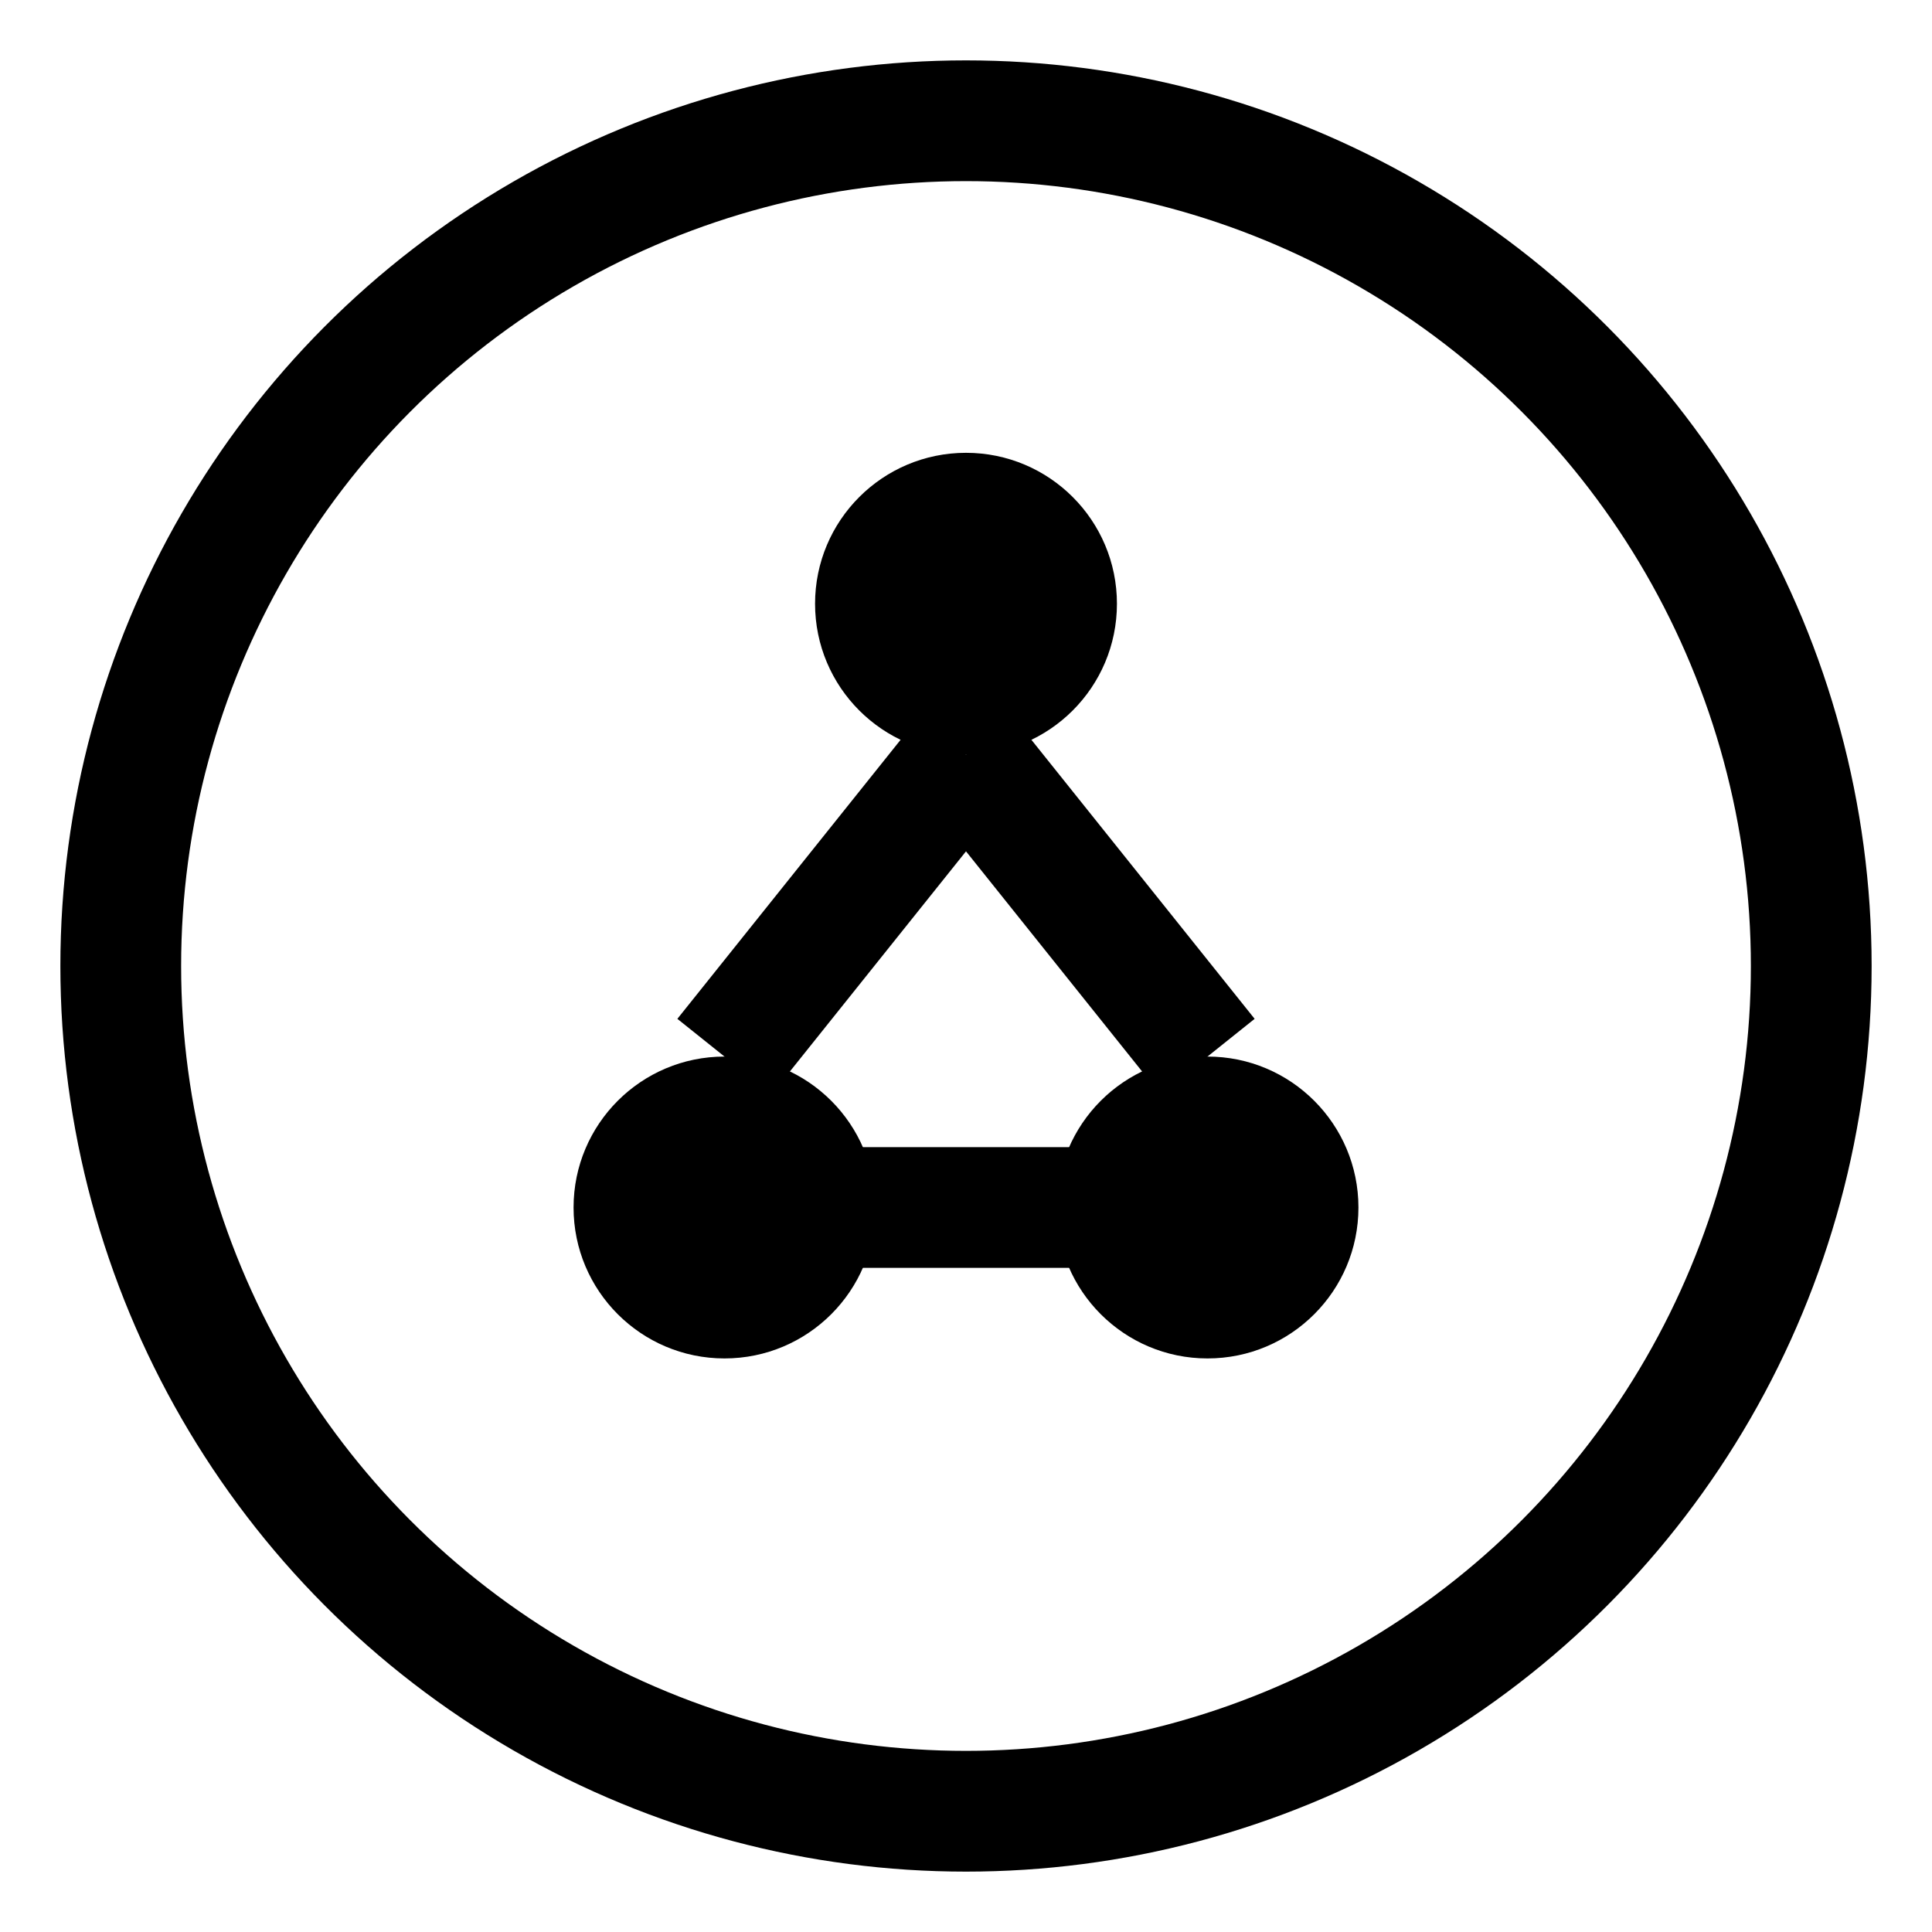
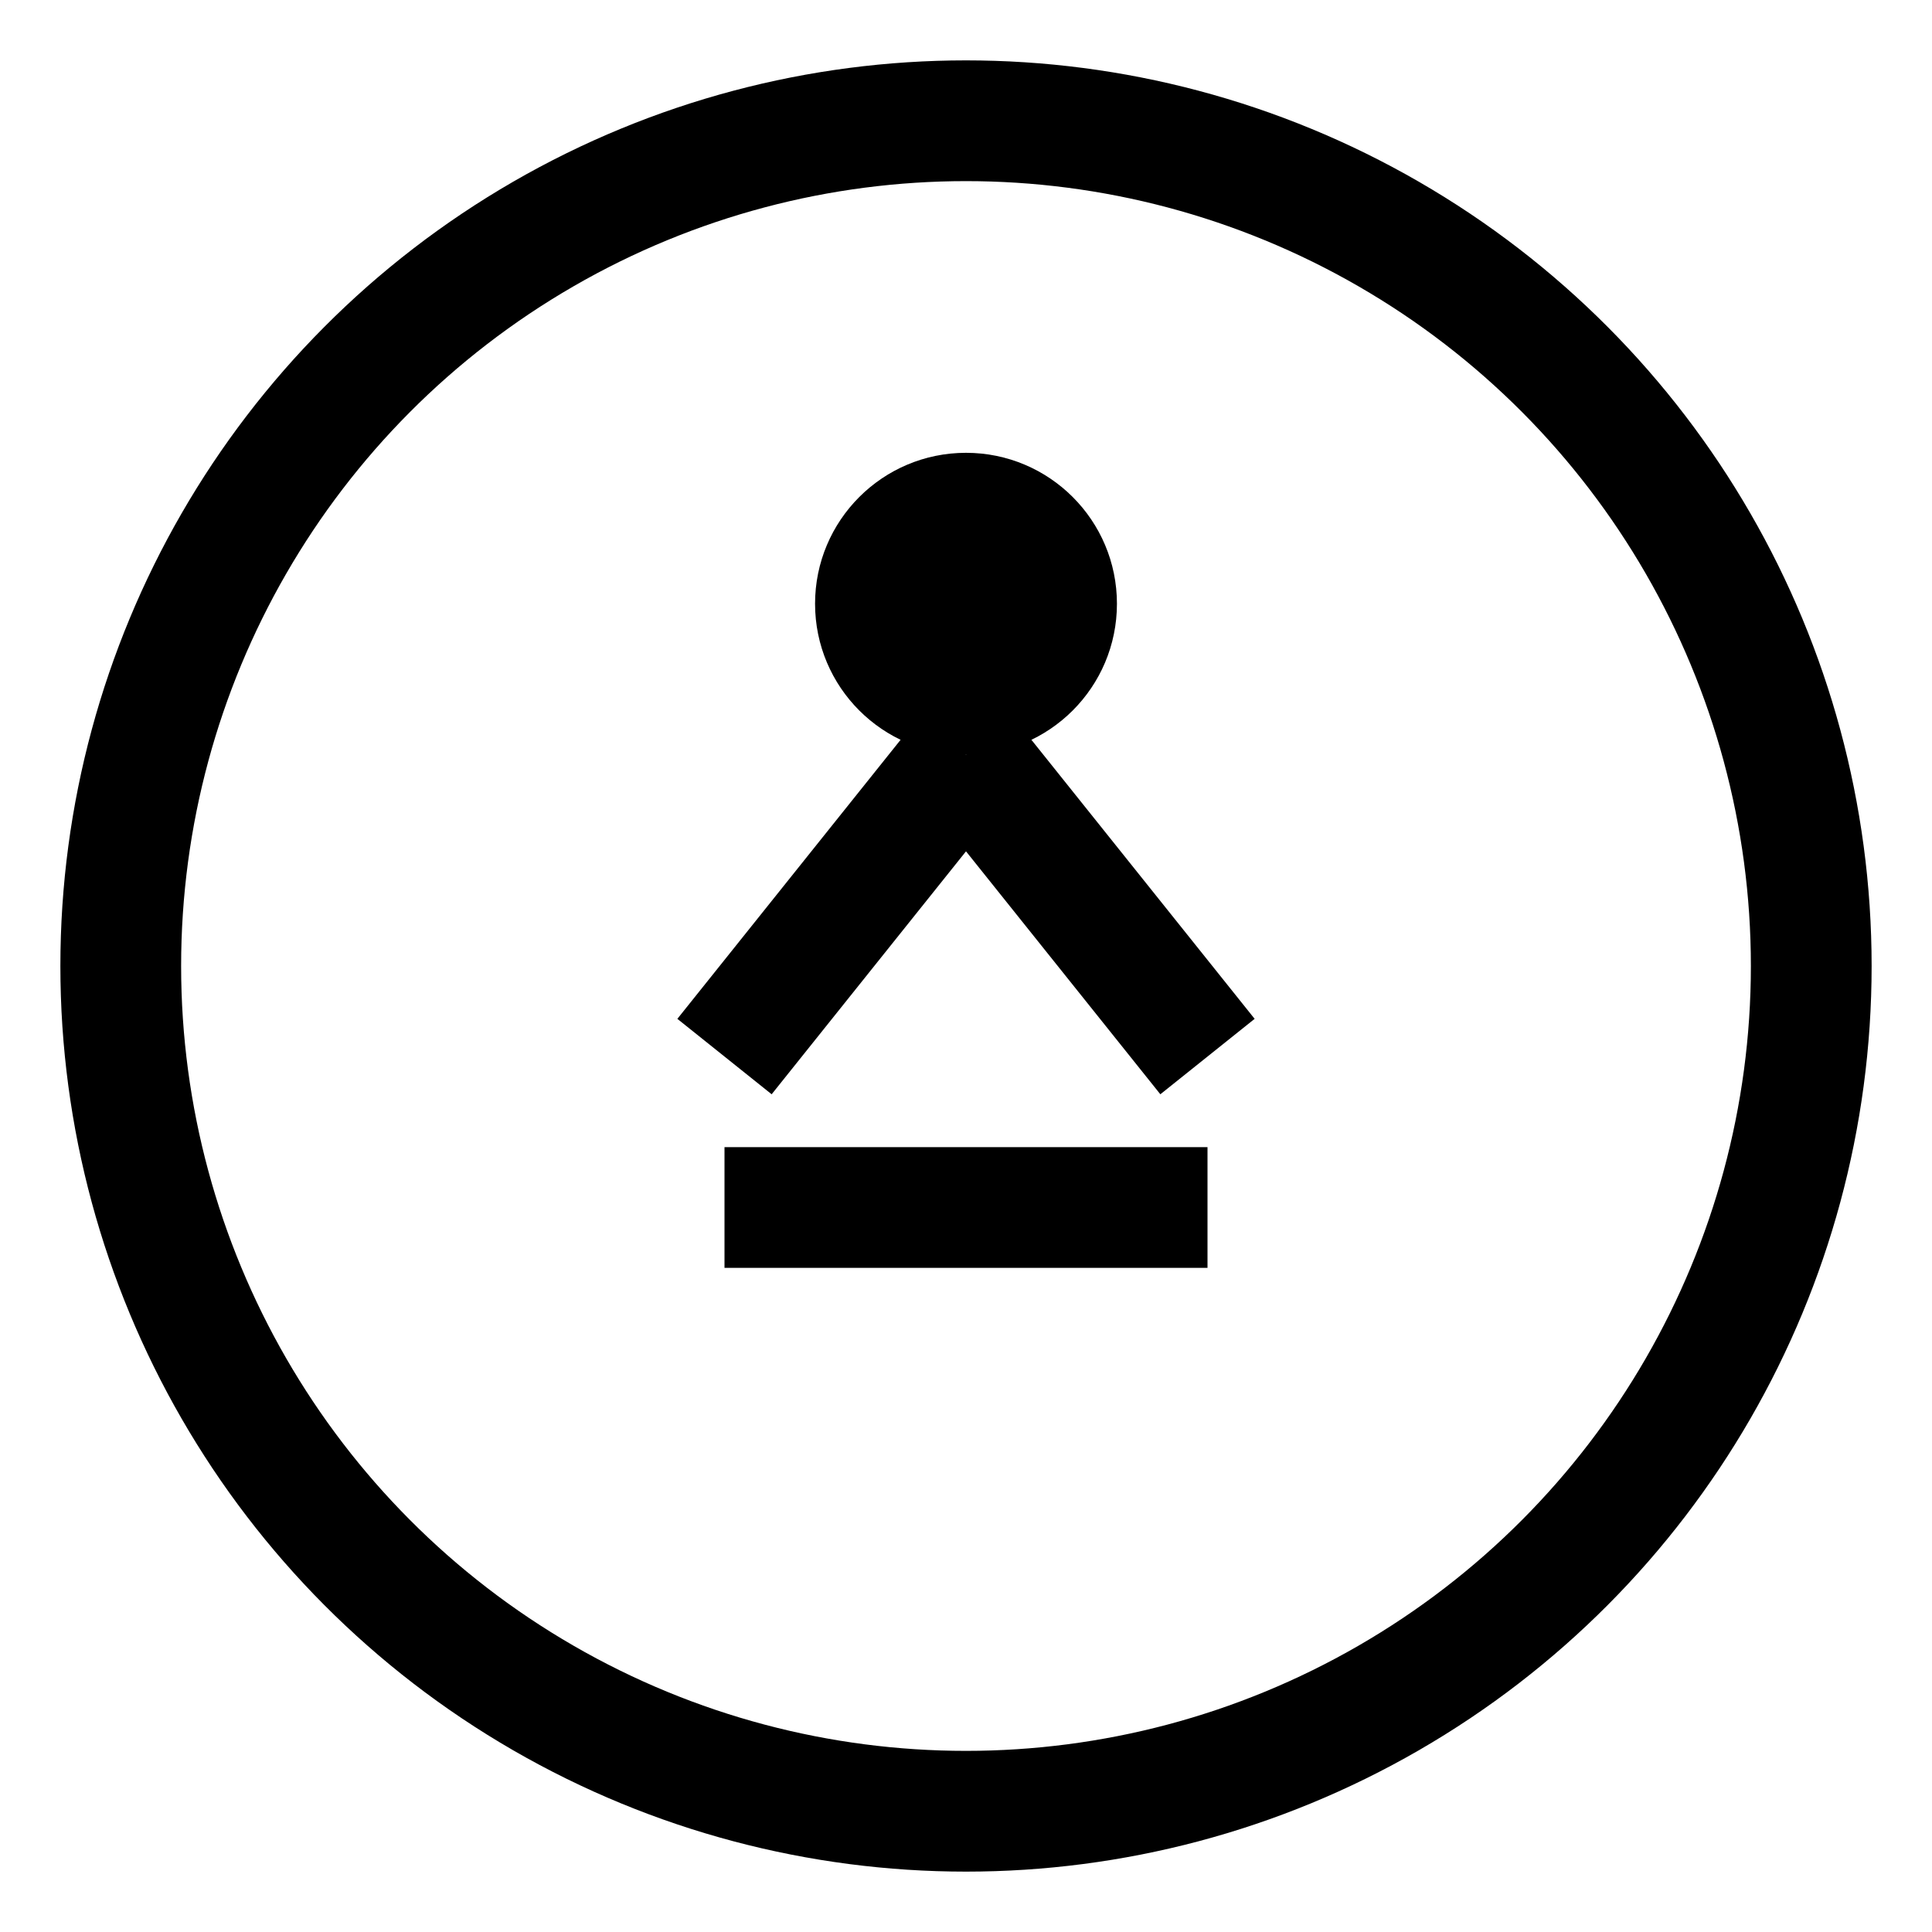
<svg xmlns="http://www.w3.org/2000/svg" width="32" height="32" viewBox="0 0 32 32">
  <style>
    .circle {
      fill: none;
      stroke: #000000;
      stroke-width: 2;
    }
    .dot {
      fill: #000000;
    }
    @media (prefers-color-scheme: dark) {
      .circle {
        stroke: #ffffff;
      }
      .dot {
        fill: #ffffff;
      }
    }
  </style>
  <circle class="circle" cx="16" cy="16" r="14" />
  <circle class="dot" cx="16" cy="10" r="2.5" />
-   <circle class="dot" cx="12" cy="20" r="2.5" />
-   <circle class="dot" cx="20" cy="20" r="2.5" />
  <path class="circle" d="M16 12.5L12 17.5M16 12.5L20 17.5M12 20L20 20" />
</svg>